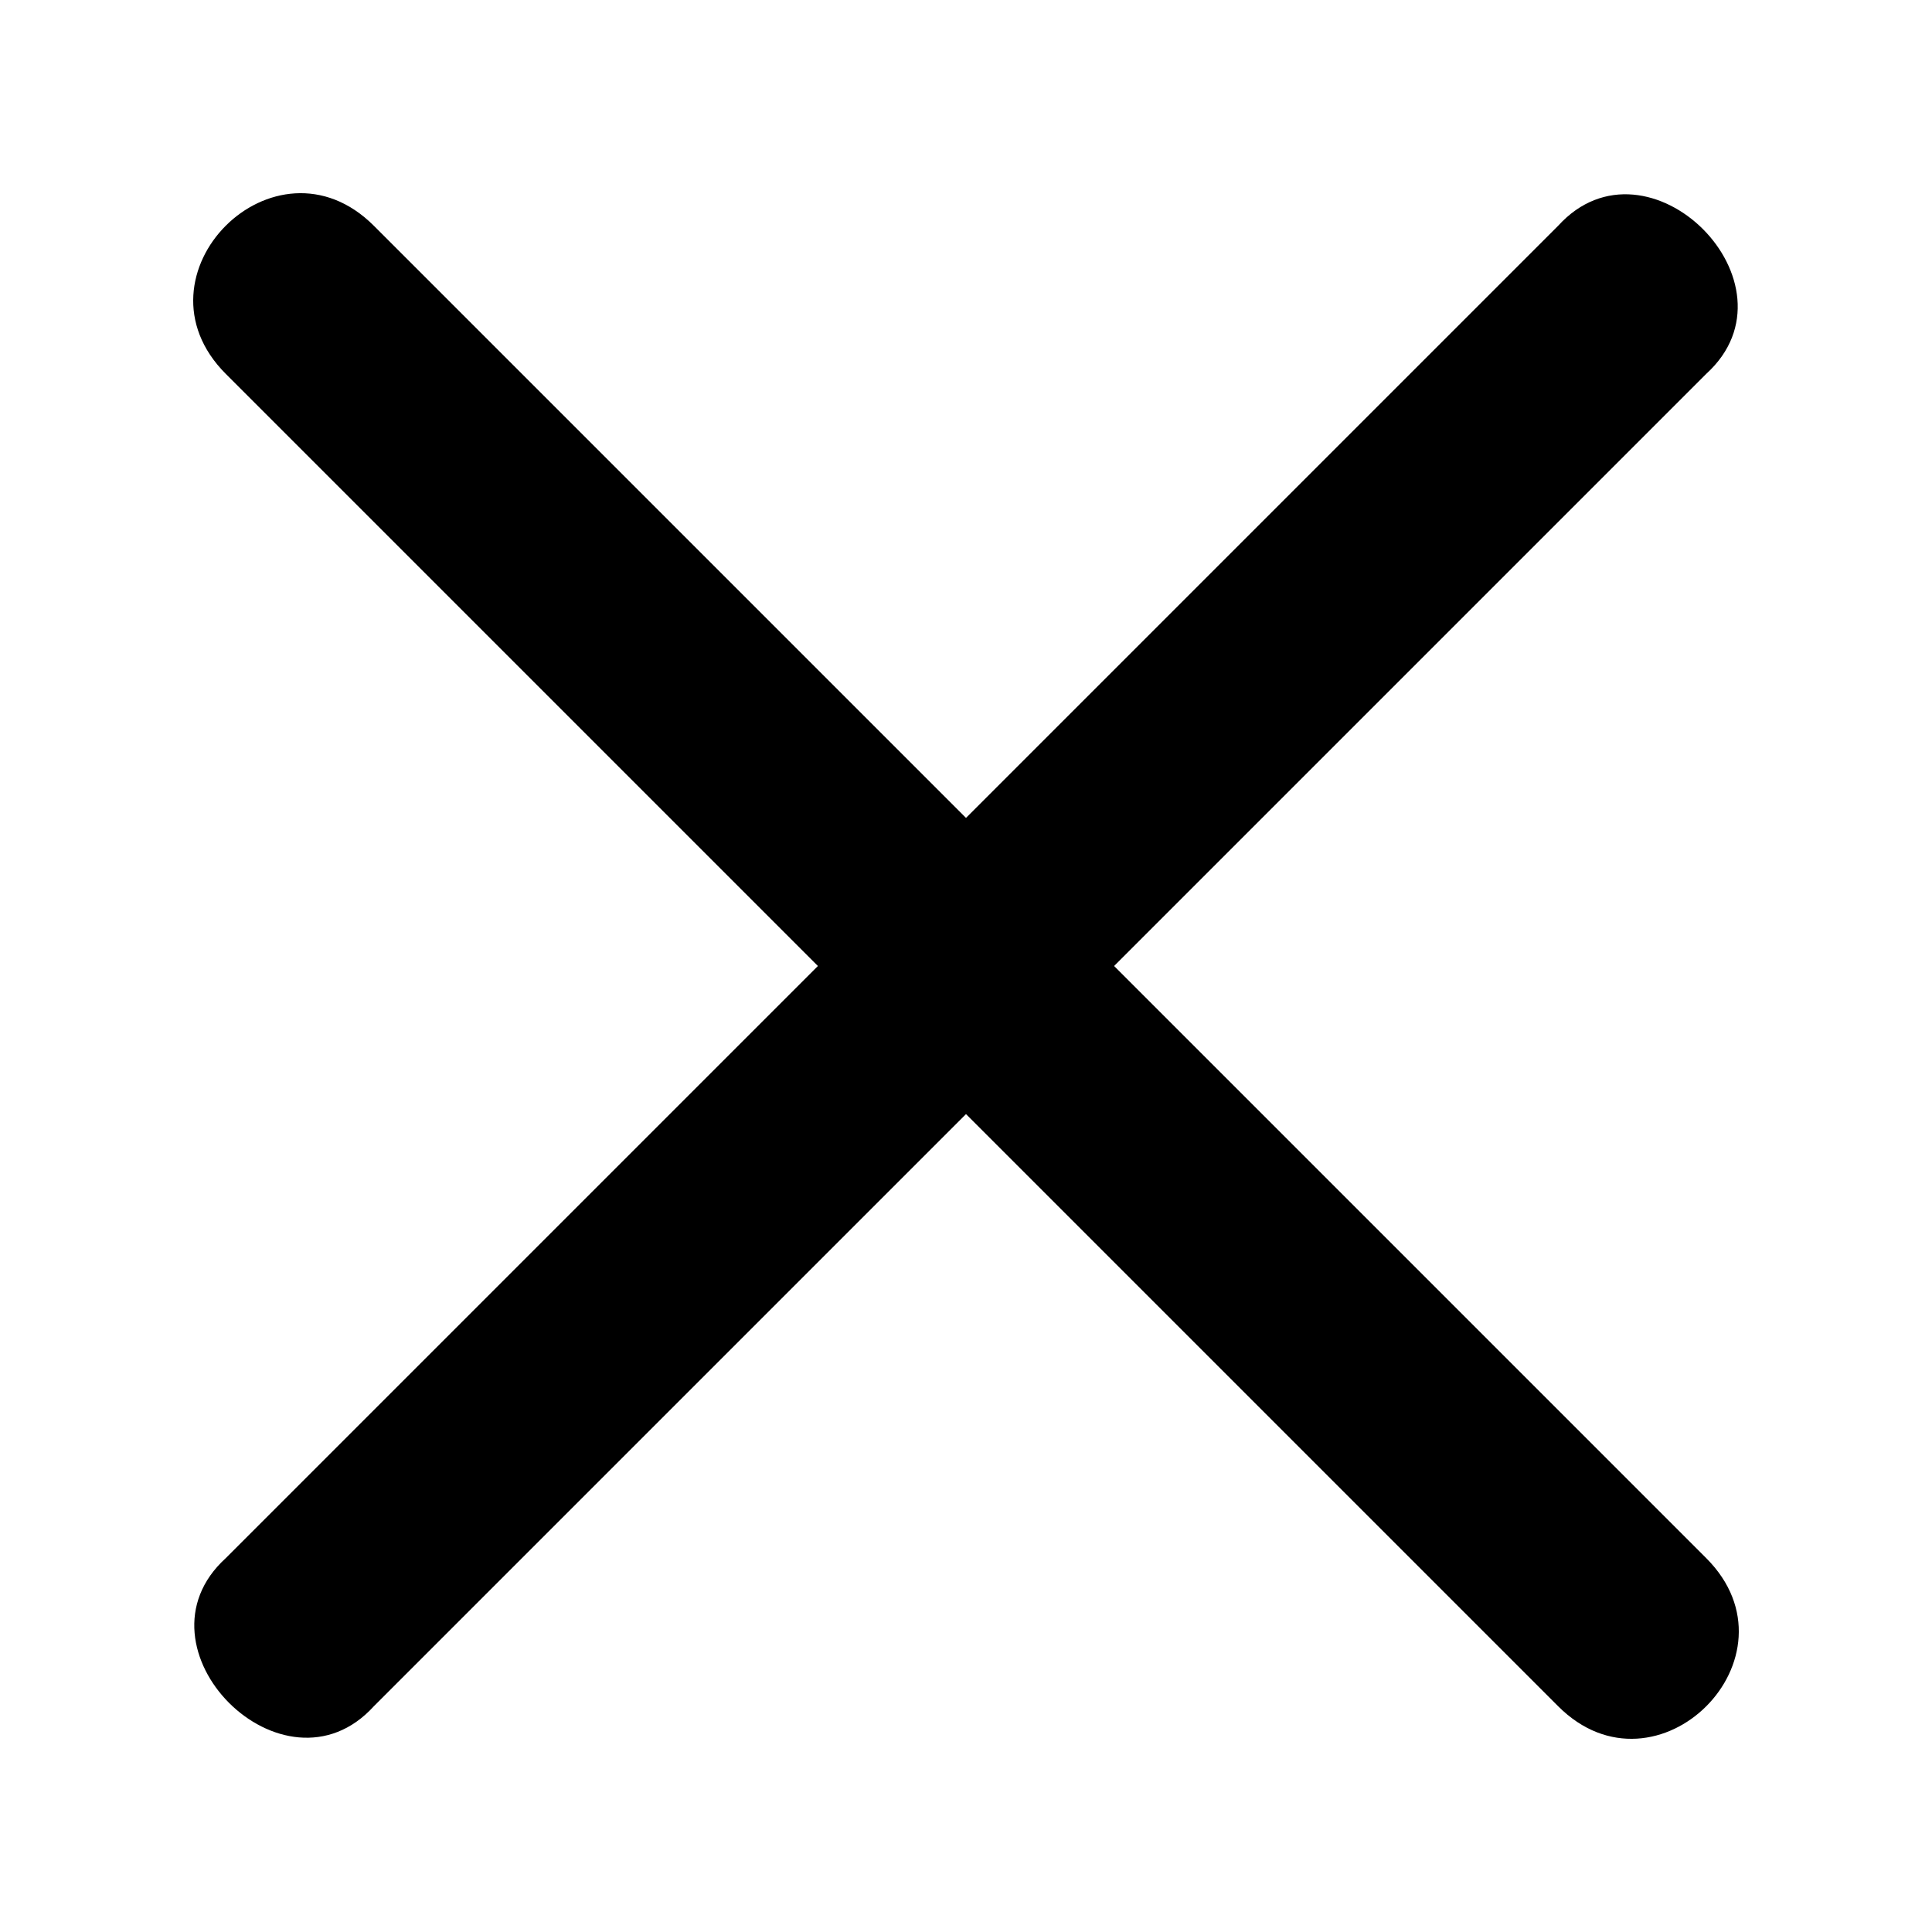
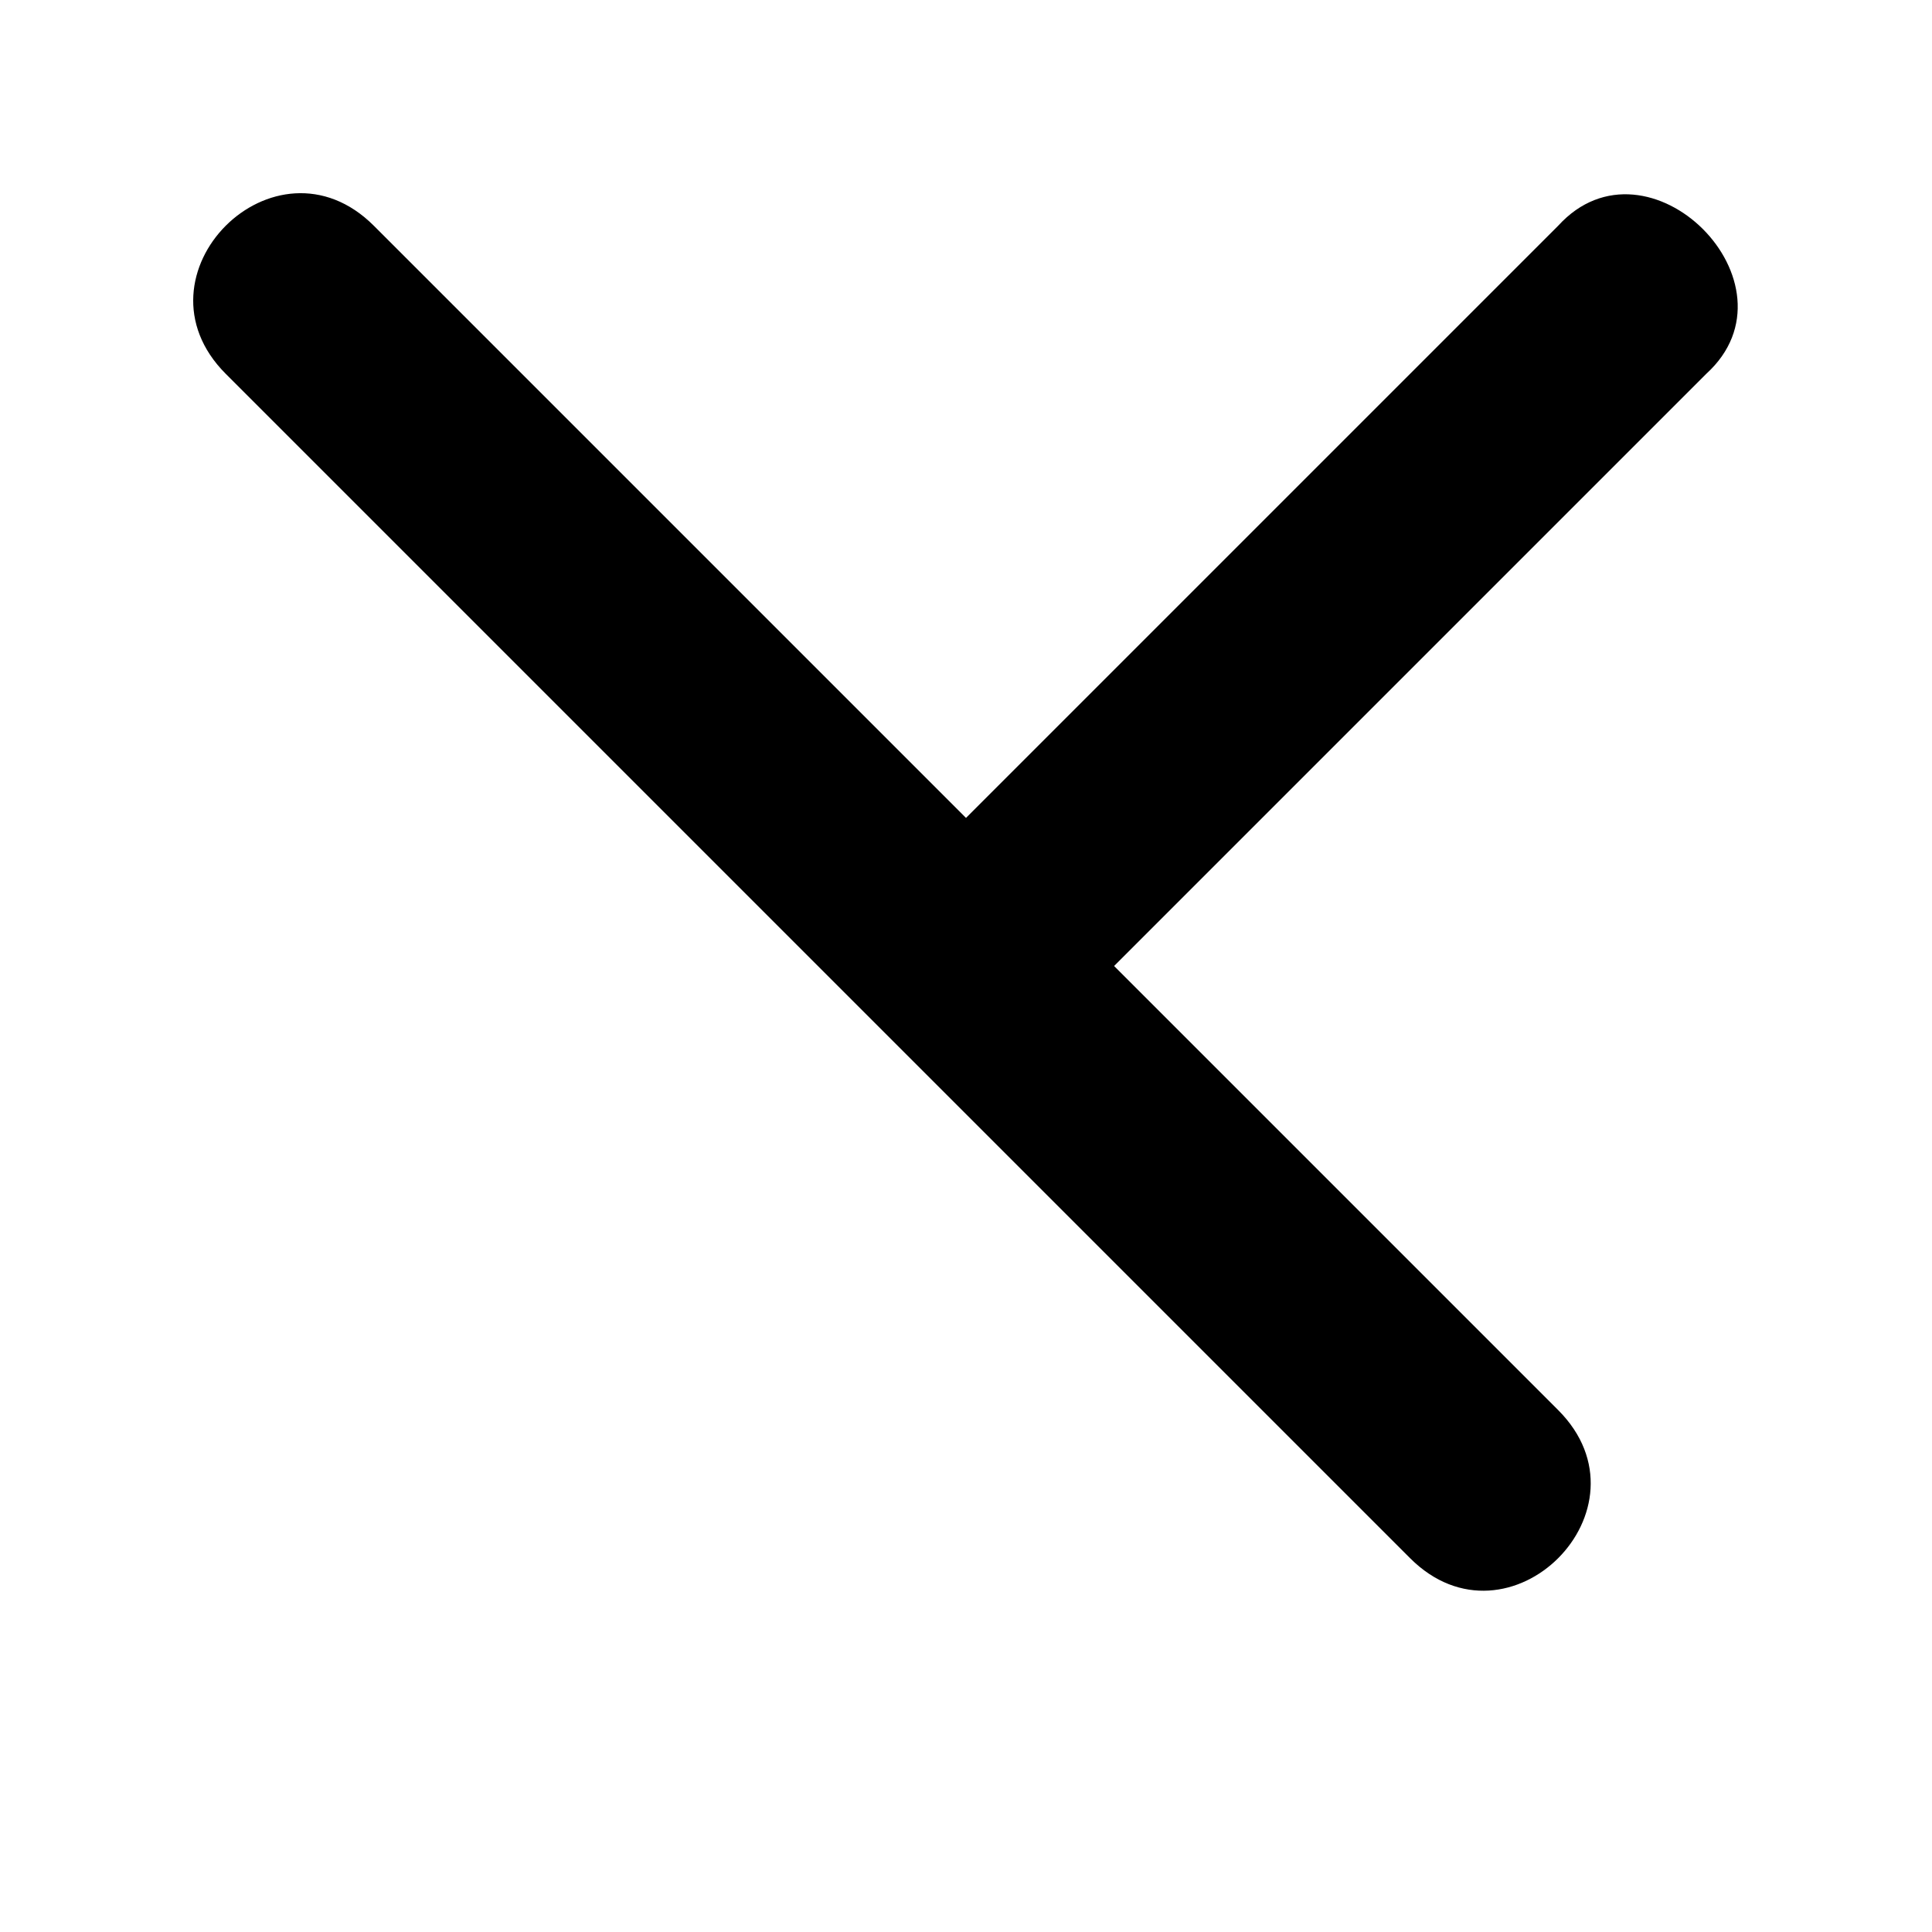
<svg xmlns="http://www.w3.org/2000/svg" width="20" height="20" viewBox="0 0 20 20">
-   <path fill="#000" fill-rule="nonzero" d="M17.663 3.87c1.022-.93-.603-2.555-1.533-1.533L10 8.467l-6.13-6.13c-1.022-1.022-2.555.51-1.533 1.533L8.467 10l-6.13 6.13c-1.022.93.603 2.555 1.533 1.533l6.13-6.13 6.13 6.13c1.022 1.022 2.555-.51 1.533-1.533L11.533 10l6.13-6.13z" />
+   <path fill="#000" fill-rule="nonzero" d="M17.663 3.87c1.022-.93-.603-2.555-1.533-1.533L10 8.467l-6.13-6.13c-1.022-1.022-2.555.51-1.533 1.533L8.467 10l-6.13 6.13l6.13-6.13 6.13 6.13c1.022 1.022 2.555-.51 1.533-1.533L11.533 10l6.13-6.13z" />
</svg>